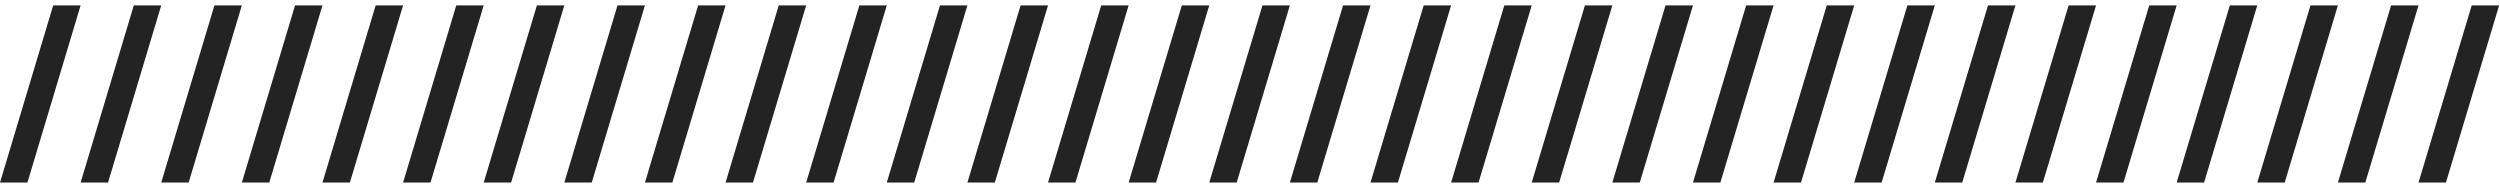
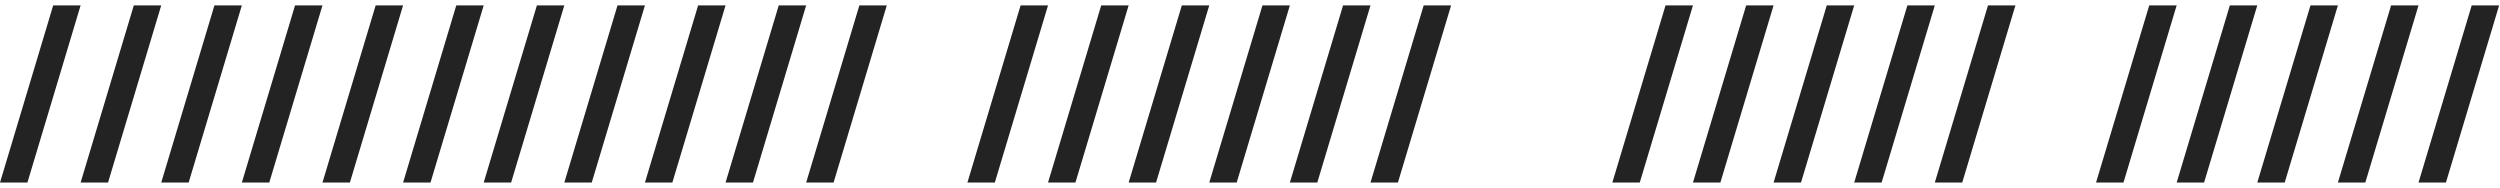
<svg xmlns="http://www.w3.org/2000/svg" width="440" height="33" viewBox="0 0 440 33" fill="none">
  <path d="M14.189 0.946L4.826 32.128H0L9.363 0.946H14.189Z" fill="#232323" />
  <path d="M28.377 0.946L19.015 32.128H14.189L23.552 0.946H28.377Z" fill="#232323" />
  <path d="M42.566 0.946L33.203 32.128H28.377L37.74 0.946H42.566Z" fill="#232323" />
  <path d="M56.755 0.946L47.392 32.128H42.566L51.929 0.946H56.755Z" fill="#232323" />
  <path d="M70.943 0.946L61.58 32.128H56.755L66.118 0.946H70.943Z" fill="#232323" />
  <path d="M85.132 0.946L75.769 32.128H70.943L80.306 0.946H85.132Z" fill="#232323" />
  <path d="M99.32 0.946L89.958 32.128H85.132L94.495 0.946H99.32Z" fill="#232323" />
  <path d="M113.509 0.946L104.146 32.128H99.321L108.683 0.946H113.509Z" fill="#232323" />
  <path d="M127.698 0.946L118.335 32.128H113.509L122.872 0.946H127.698Z" fill="#232323" />
  <path d="M141.886 0.946L132.524 32.128H127.698L137.061 0.946H141.886Z" fill="#232323" />
  <path d="M156.075 0.946L146.712 32.128H141.886L151.249 0.946H156.075Z" fill="#232323" />
-   <path d="M170.264 0.946L160.901 32.128H156.075L165.438 0.946H170.264Z" fill="#232323" />
+   <path d="M170.264 0.946H156.075L165.438 0.946H170.264Z" fill="#232323" />
  <path d="M184.453 0.946L175.09 32.128H170.264L179.627 0.946H184.453Z" fill="#232323" />
  <path d="M198.641 0.946L189.278 32.128H184.452L193.815 0.946H198.641Z" fill="#232323" />
  <path d="M212.83 0.946L203.467 32.128H198.641L208.004 0.946H212.83Z" fill="#232323" />
  <path d="M227.018 0.946L217.656 32.128H212.83L222.193 0.946H227.018Z" fill="#232323" />
  <path d="M241.207 0.946L231.844 32.128H227.018L236.381 0.946H241.207Z" fill="#232323" />
  <path d="M255.396 0.946L246.033 32.128H241.207L250.57 0.946H255.396Z" fill="#232323" />
-   <path d="M269.584 0.946L260.222 32.128H255.396L264.759 0.946H269.584Z" fill="#232323" />
-   <path d="M283.773 0.946L274.41 32.128H269.584L278.947 0.946H283.773Z" fill="#232323" />
  <path d="M297.962 0.946L288.599 32.128H283.773L293.136 0.946H297.962Z" fill="#232323" />
  <path d="M312.15 0.946L302.787 32.128H297.962L307.325 0.946H312.15Z" fill="#232323" />
  <path d="M326.339 0.946L316.976 32.128H312.15L321.513 0.946H326.339Z" fill="#232323" />
  <path d="M340.528 0.946L331.165 32.128H326.339L335.702 0.946H340.528Z" fill="#232323" />
  <path d="M354.716 0.946L345.353 32.128H340.528L349.89 0.946H354.716Z" fill="#232323" />
-   <path d="M368.905 0.946L359.542 32.128H354.716L364.079 0.946H368.905Z" fill="#232323" />
  <path d="M383.093 0.946L373.731 32.128H368.905L378.268 0.946H383.093Z" fill="#232323" />
  <path d="M397.282 0.946L387.919 32.128H383.094L392.456 0.946H397.282Z" fill="#232323" />
  <path d="M411.471 0.946L402.108 32.128H397.282L406.645 0.946H411.471Z" fill="#232323" />
  <path d="M425.659 0.946L416.296 32.128H411.471L420.834 0.946H425.659Z" fill="#232323" />
  <path d="M439.848 0.946L430.485 32.128H425.659L435.022 0.946H439.848Z" fill="#232323" />
</svg>